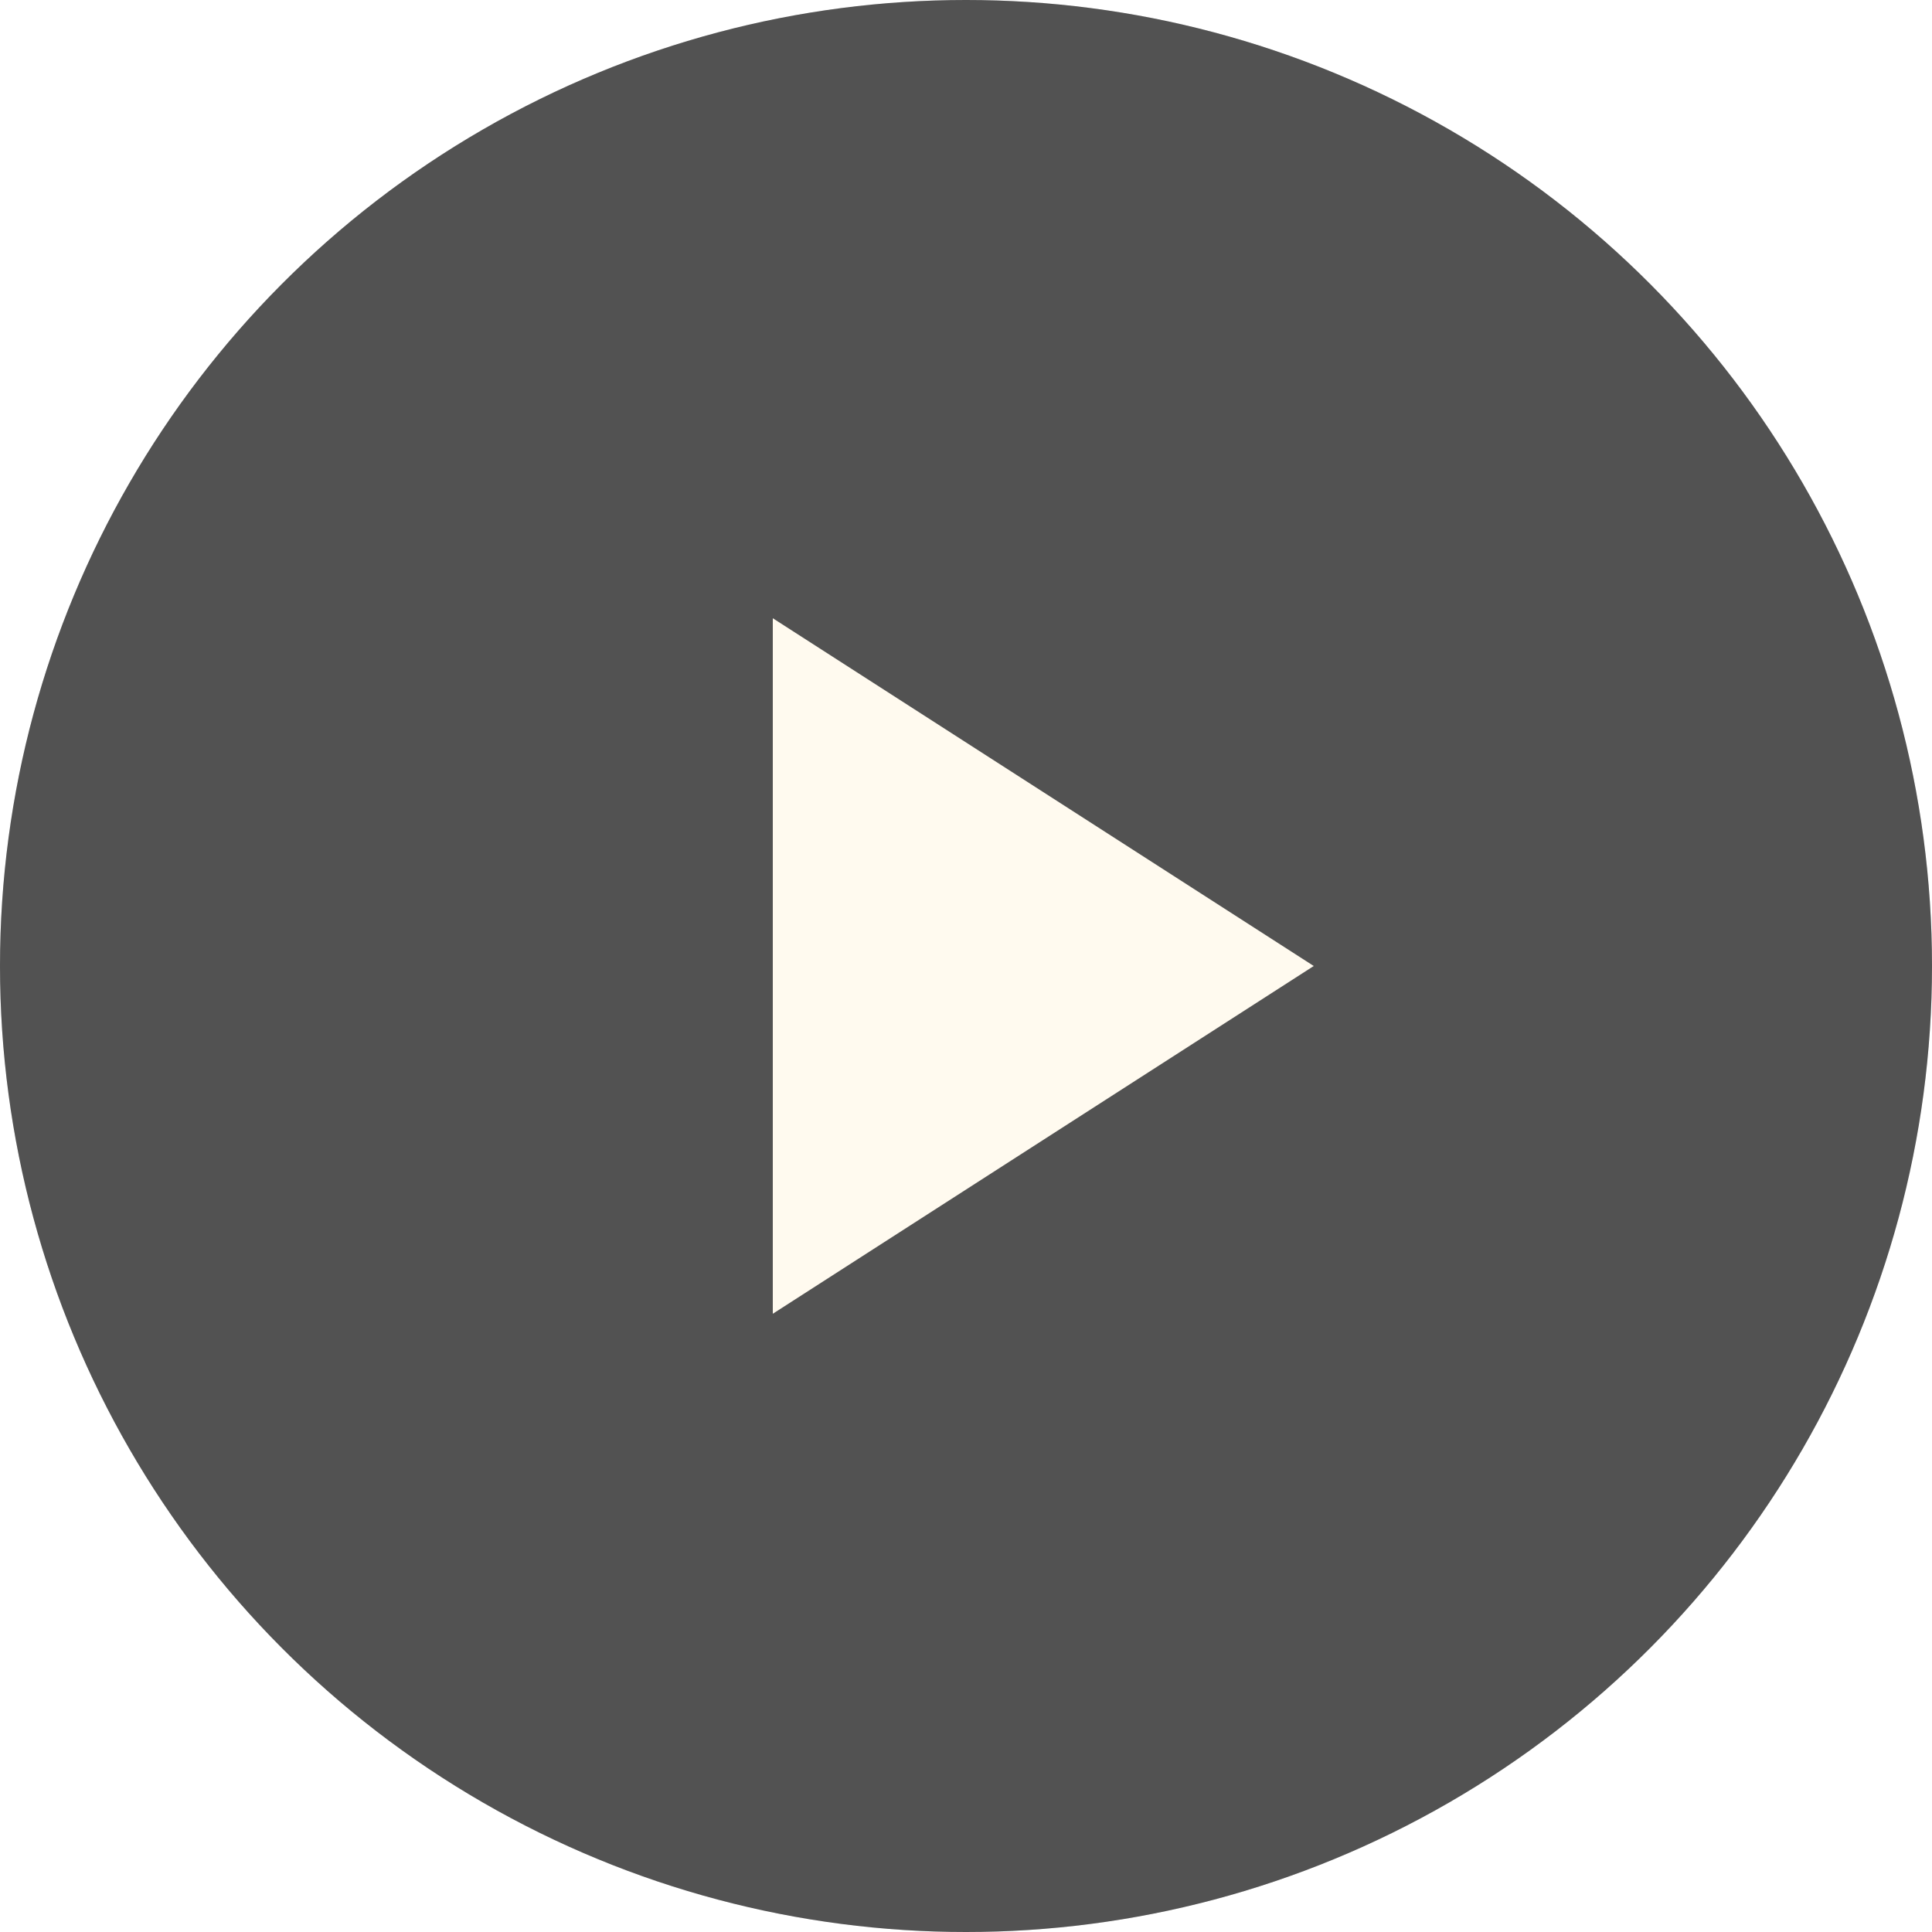
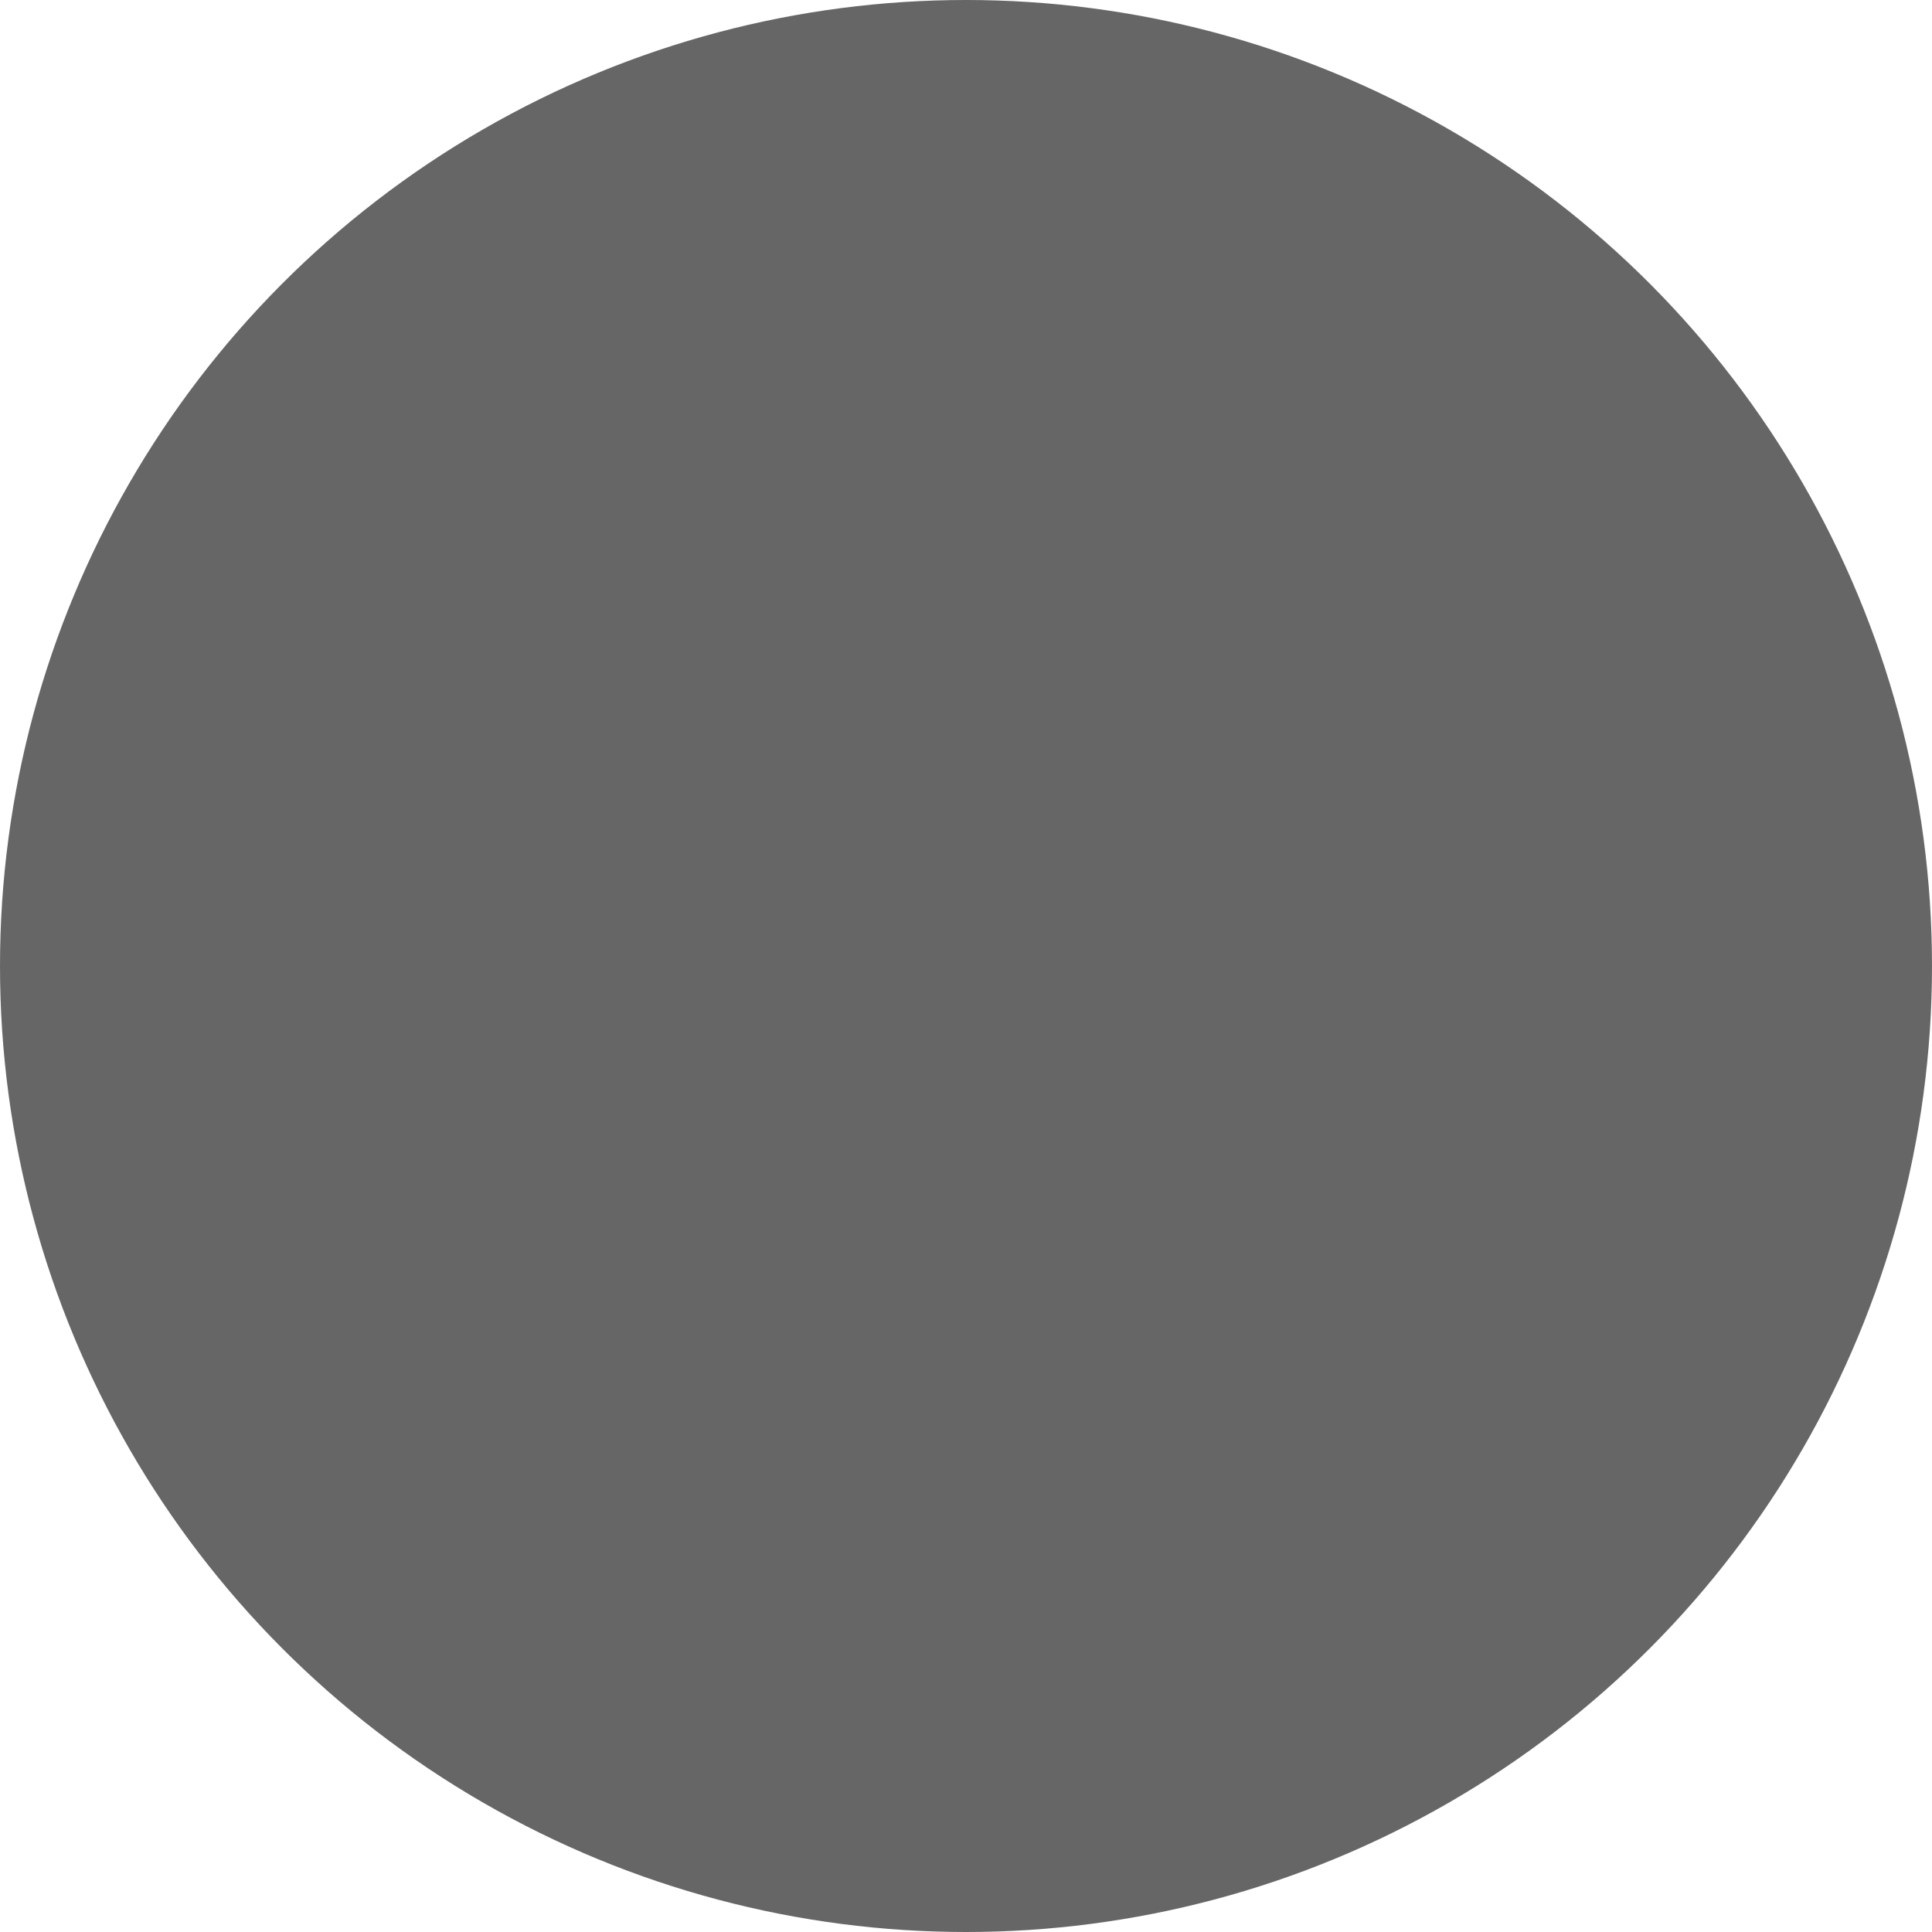
<svg xmlns="http://www.w3.org/2000/svg" fill="none" viewBox="0 0 100 100" height="100" width="100">
  <g filter="url(#filter0_b_5594_1659)">
    <circle fill-opacity="0.6" fill="black" r="50" cy="50" cx="50" />
-     <circle fill-opacity="0.2" fill="black" r="50" cy="50" cx="50" />
  </g>
-   <path fill="#FFFAEF" d="M40 32L68 50L40 68V32Z" />
  <defs>
    <filter color-interpolation-filters="sRGB" filterUnits="userSpaceOnUse" height="108" width="108" y="-4" x="-4" id="filter0_b_5594_1659">
      <feFlood result="BackgroundImageFix" flood-opacity="0" />
      <feGaussianBlur stdDeviation="2" in="BackgroundImageFix" />
      <feComposite result="effect1_backgroundBlur_5594_1659" operator="in" in2="SourceAlpha" />
      <feBlend result="shape" in2="effect1_backgroundBlur_5594_1659" in="SourceGraphic" mode="normal" />
    </filter>
  </defs>
</svg>